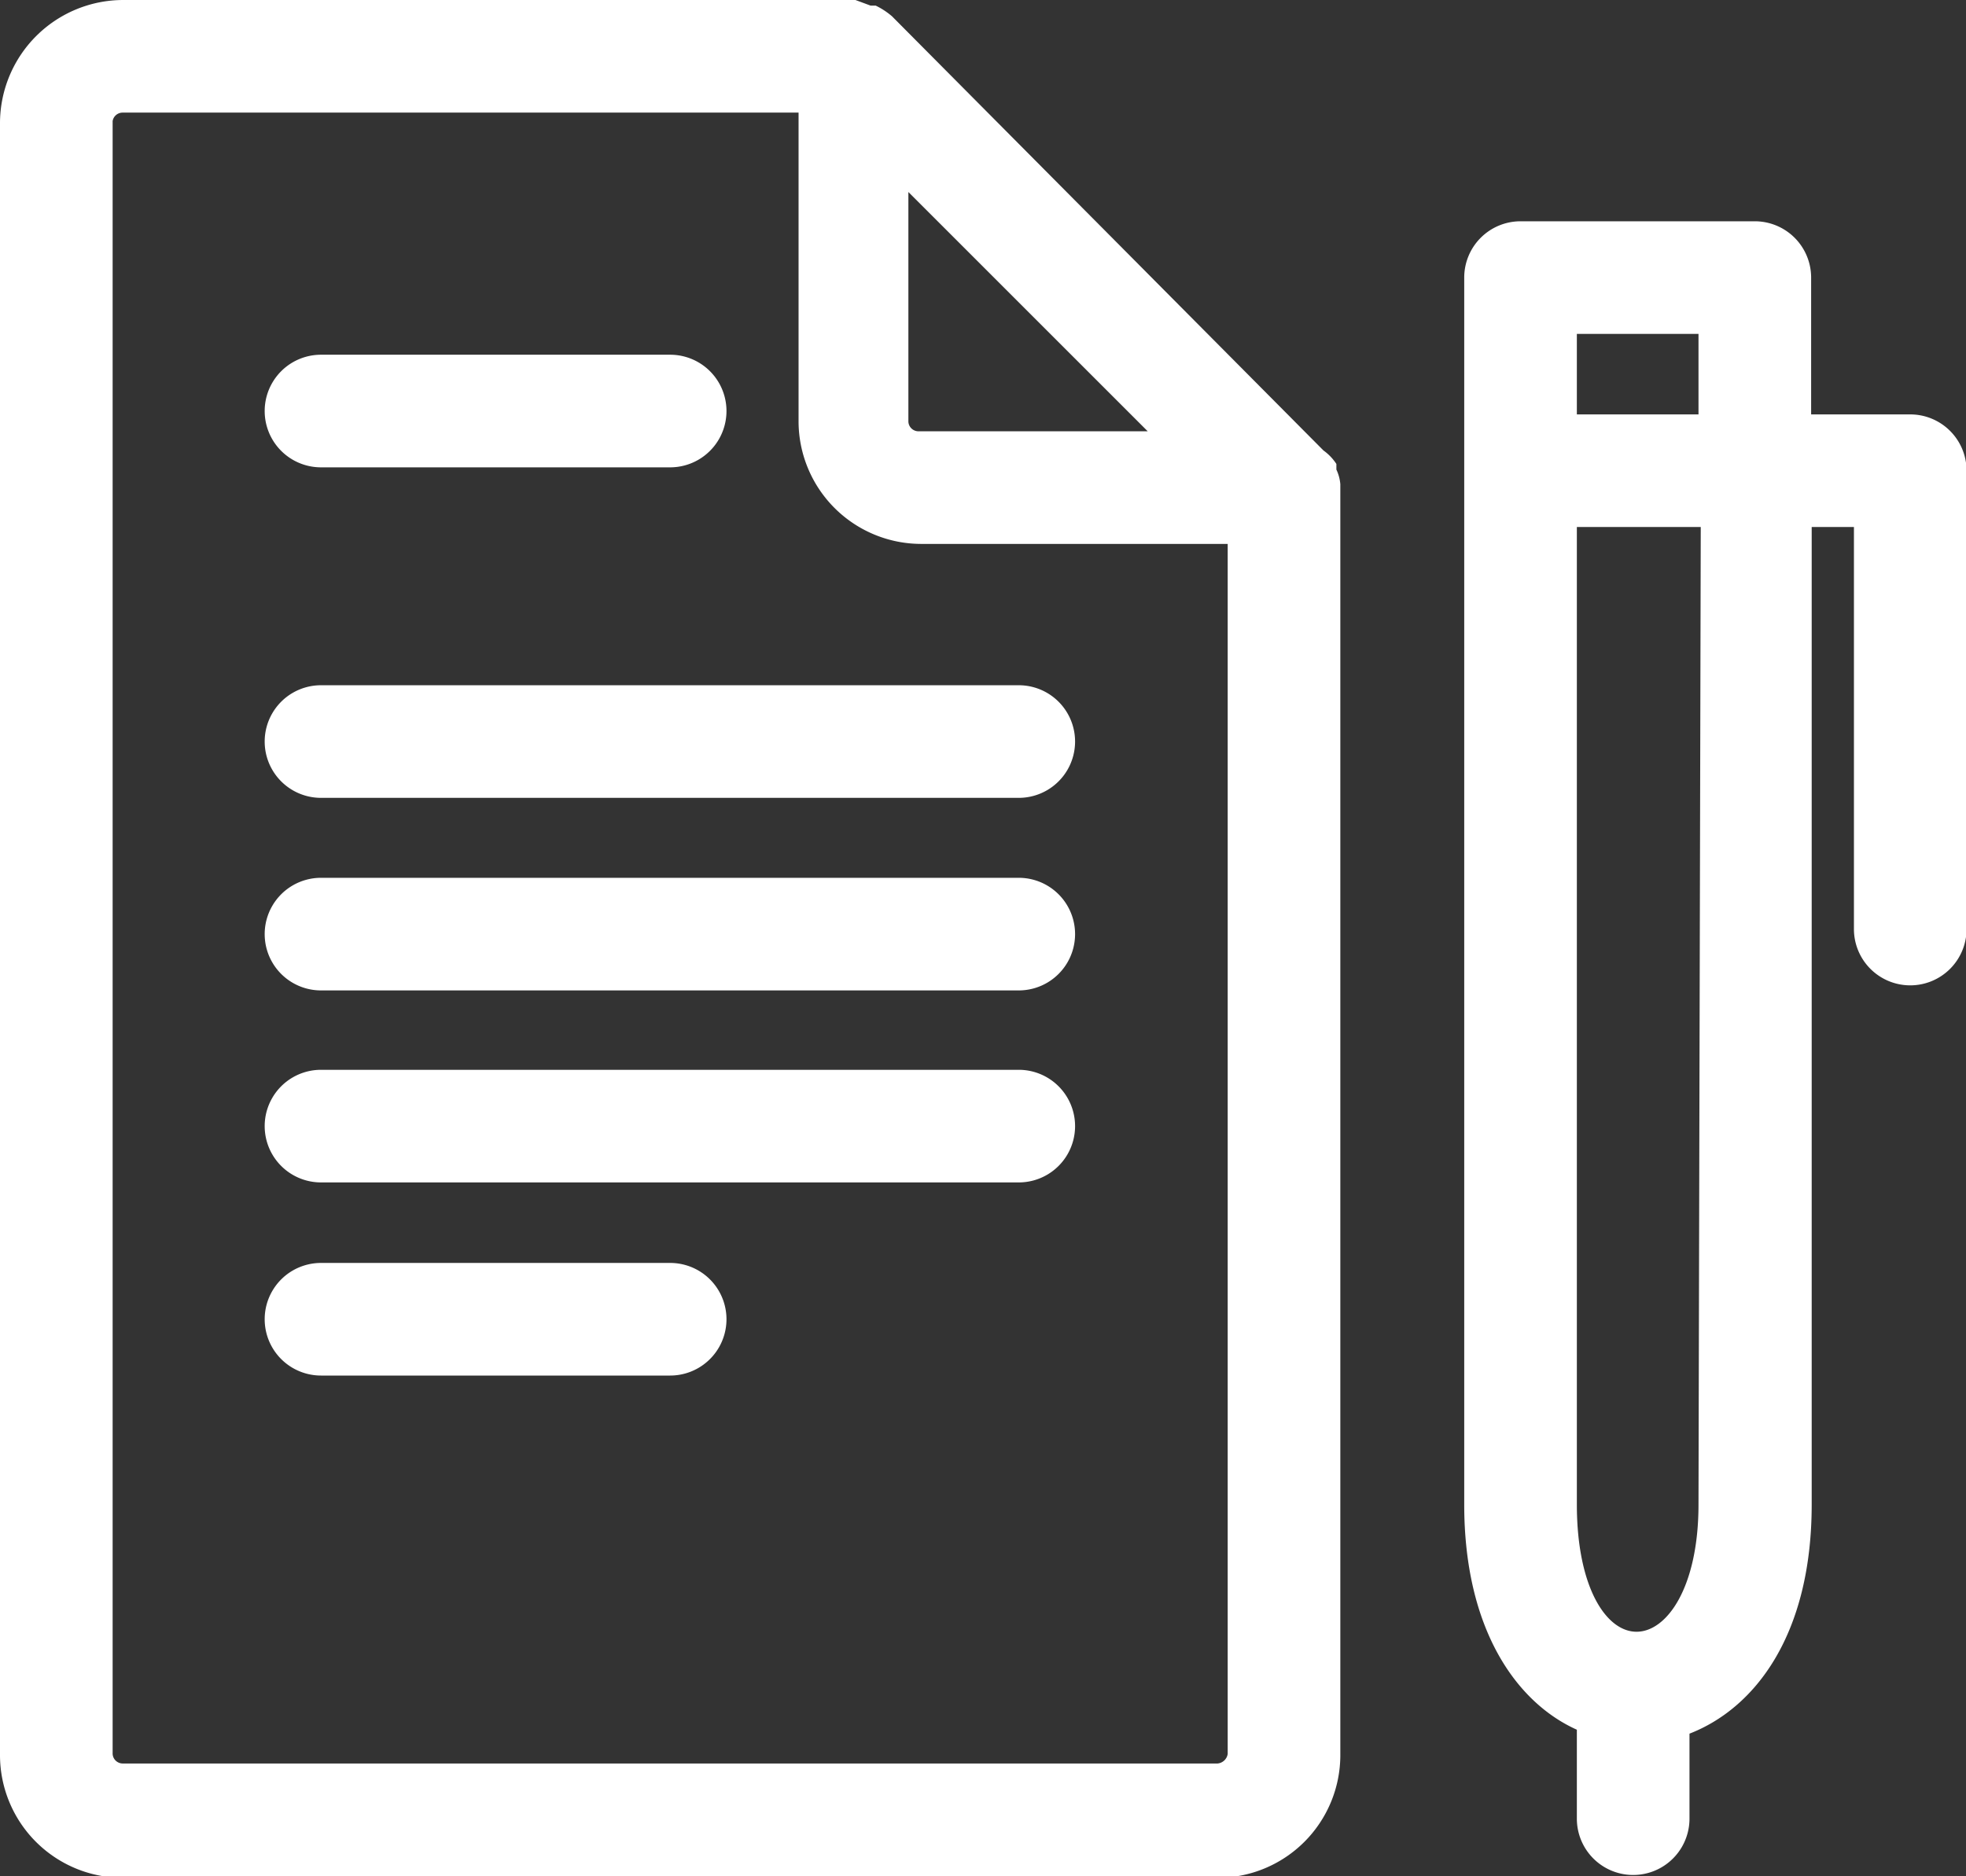
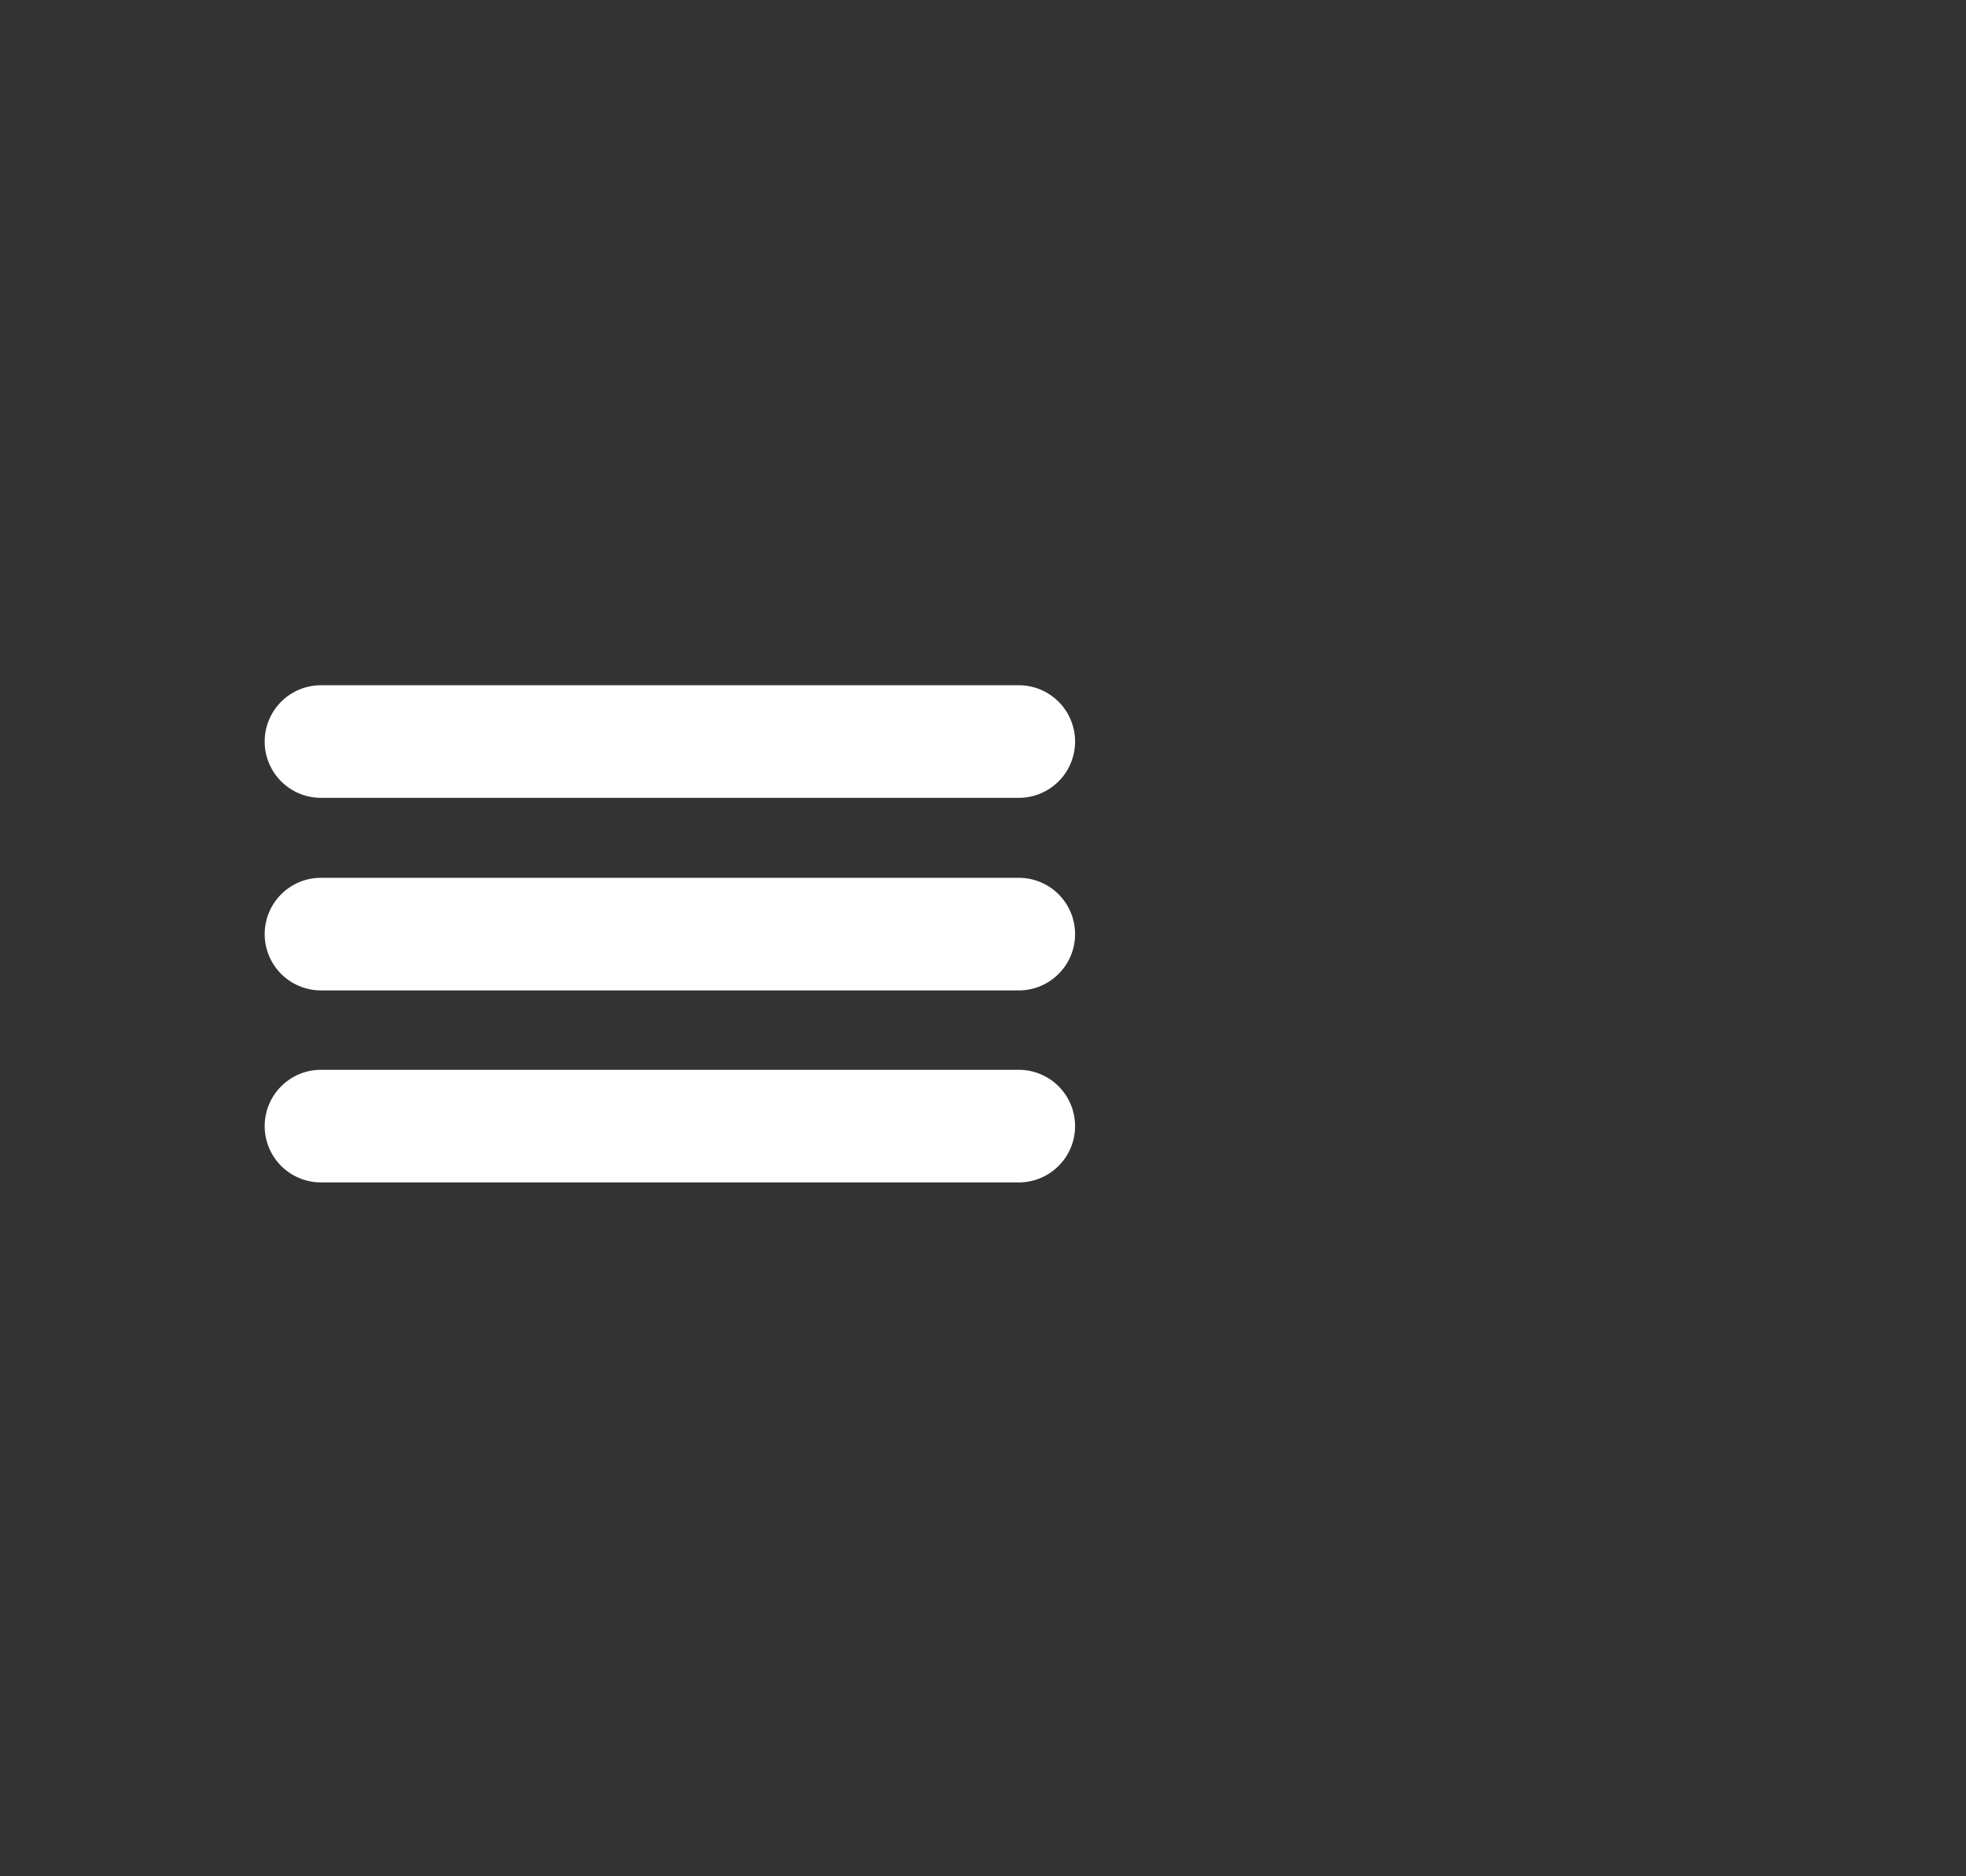
<svg xmlns="http://www.w3.org/2000/svg" id="Layer_1" data-name="Layer 1" viewBox="0 0 34.91 33.32">
  <rect x="0" y="0" width="34.91" height="33.32" fill="#333333" stroke="none" />
  <defs>
    <style>.cls-1{fill:#fff;}</style>
  </defs>
  <title>icon</title>
-   <path class="cls-1" d="M23.73,8.34l0-.1A.9.9,0,0,0,23.5,8h0L15.84.29h0A1.32,1.32,0,0,0,15.55.1l-.09,0L15.19,0h-13A2.19,2.19,0,0,0,0,2.18v29a2.18,2.18,0,0,0,2.18,2.17H21.62a2.18,2.18,0,0,0,2.18-2.17V8.66s0,0,0-.06A.75.75,0,0,0,23.73,8.34Zm-7.6-4.93,4.25,4.25H16.31a.18.18,0,0,1-.18-.17Zm5.49,27.91H2.18A.18.18,0,0,1,2,31.15v-29A.18.18,0,0,1,2.18,2h12V7.49a2.18,2.18,0,0,0,2.18,2.17H21.8V31.15A.2.2,0,0,1,21.62,31.32Z" />
-   <path class="cls-1" d="M33.91,7.36H32.16V4.93a1,1,0,0,0-1-1H27a1,1,0,0,0-1,1V8.24s0,.08,0,.12,0,.09,0,.13V26.72c0,2.22.93,3.52,2,4v1.58a1,1,0,0,0,2,0V30.79c1.16-.45,2.17-1.75,2.17-4.07V9.36h.75l0,7.14a1,1,0,0,0,1,1h0a1,1,0,0,0,1-1l0-8.14a1,1,0,0,0-1-1ZM30.16,5.93V7.36H28V5.93Zm0,20.79c0,1.47-.56,2.26-1.1,2.26S28,28.19,28,26.72V9.36h2.2Z" />
-   <path class="cls-1" d="M5.7,8.3h6.2a1,1,0,0,0,0-2H5.7a1,1,0,1,0,0,2Z" />
  <path class="cls-1" d="M18.09,12.17H5.7a1,1,0,0,0,0,2H18.09a1,1,0,0,0,0-2Z" />
  <path class="cls-1" d="M18.09,15.59H5.7a1,1,0,1,0,0,2H18.09a1,1,0,0,0,0-2Z" />
  <path class="cls-1" d="M18.09,19H5.7a1,1,0,1,0,0,2H18.09a1,1,0,0,0,0-2Z" />
-   <path class="cls-1" d="M11.9,22.43H5.7a1,1,0,1,0,0,2h6.2a1,1,0,0,0,0-2Z" />
</svg>